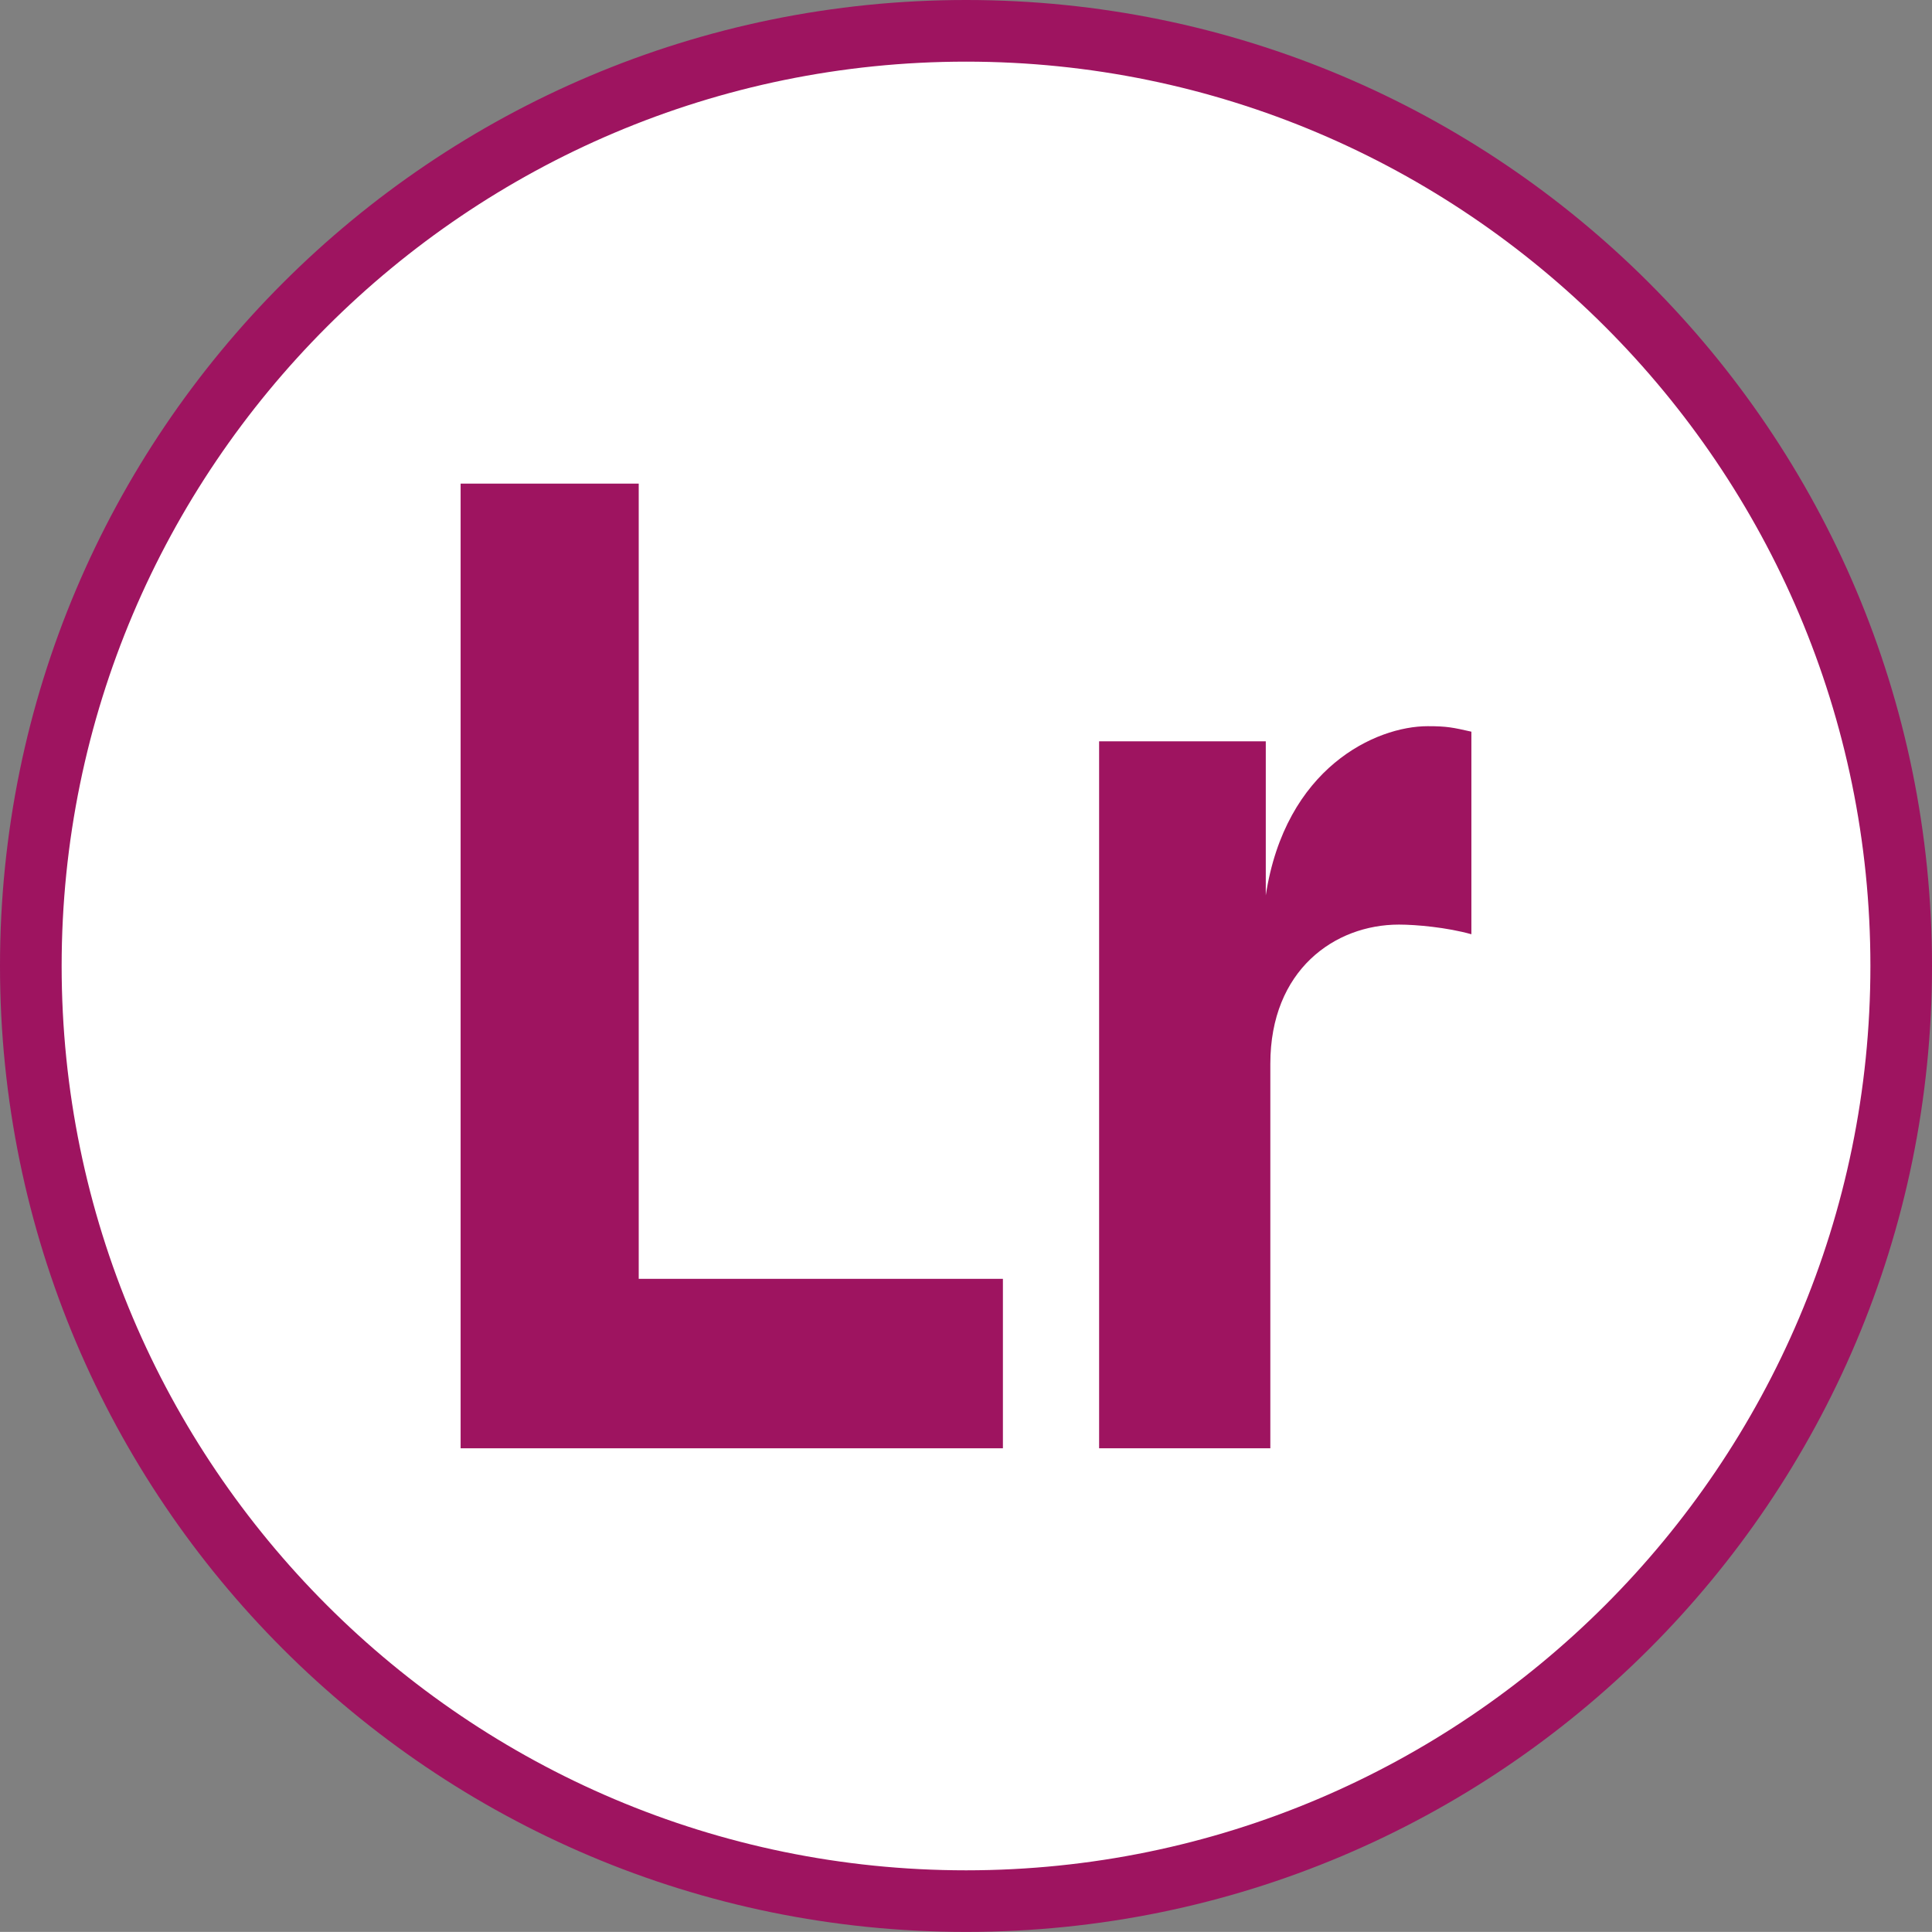
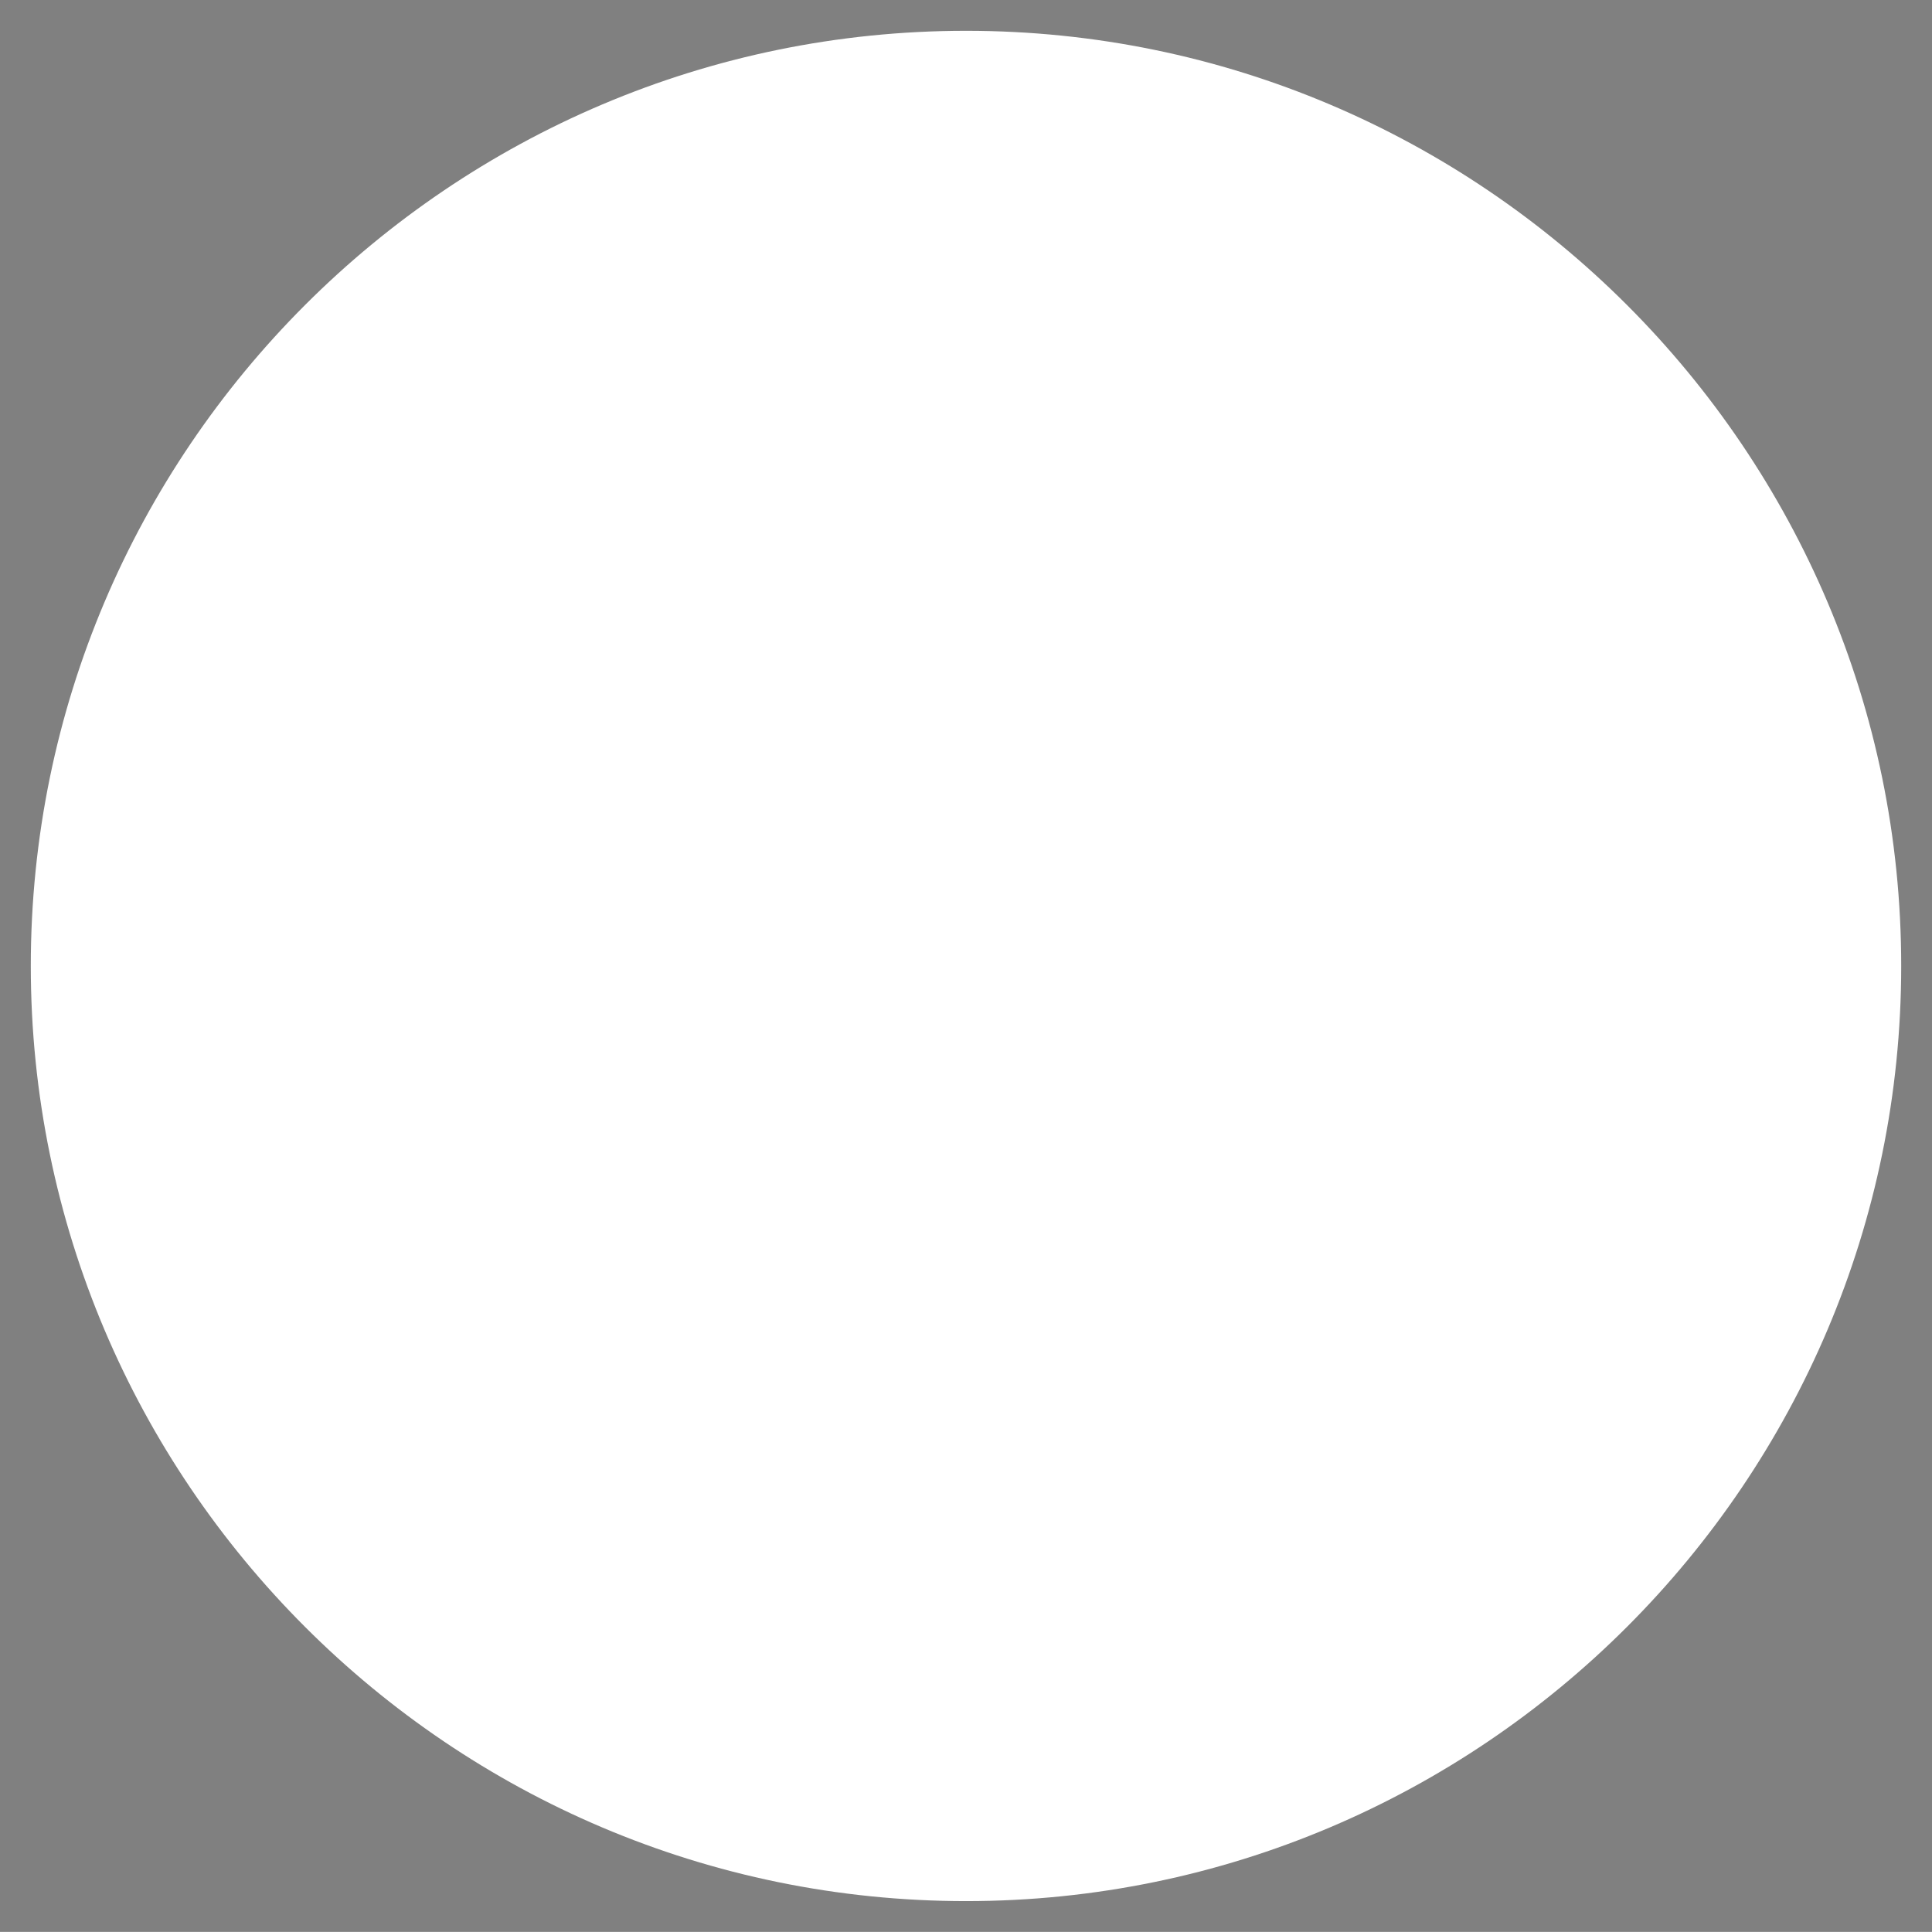
<svg xmlns="http://www.w3.org/2000/svg" version="1.1" x="0px" y="0px" width="41.591px" height="41.589px" viewBox="0 0 41.591 41.589" style="enable-background:new 0 0 41.591 41.589;" xml:space="preserve">
  <rect x="0" y="0" width="41.591" height="41.589" fill="#808080" stroke="none" />
  <style type="text/css">
	.st0{fill:#FFFFFF;}
	.st1{fill:#9E1460;}
</style>
  <defs>
</defs>
  <g>
    <g>
      <g>
        <path class="st0" d="M20.797,40.926c-11.102,0-20.134-9.031-20.134-20.131S9.695,0.663,20.797,0.663     c11.1,0,20.131,9.031,20.131,20.131S31.897,40.926,20.797,40.926z" />
-         <path class="st1" d="M20.797,1.327c10.734,0,19.468,8.733,19.468,19.468c0,10.734-8.733,19.468-19.468,19.468     c-10.736,0-19.47-8.733-19.47-19.468C1.327,10.06,10.061,1.327,20.797,1.327 M20.797,0C9.311,0,0,9.308,0,20.794     C0,32.28,9.311,41.589,20.797,41.589c11.484,0,20.794-9.308,20.794-20.794C41.591,9.308,32.281,0,20.797,0L20.797,0z" />
      </g>
      <g>
-         <path class="st1" d="M21.59,27.53v3.648H9.916V10.411h3.834V27.53H21.59z" />
-         <path class="st1" d="M27.248,19.281c0.42-2.759,2.374-3.648,3.487-3.648c0.42,0,0.544,0.029,0.94,0.118v4.361     c-0.52-0.147-1.188-0.208-1.559-0.208c-1.385,0-2.769,0.98-2.769,2.996v8.278h-3.686V15.959h3.588V19.281z" />
-       </g>
+         </g>
    </g>
  </g>
</svg>